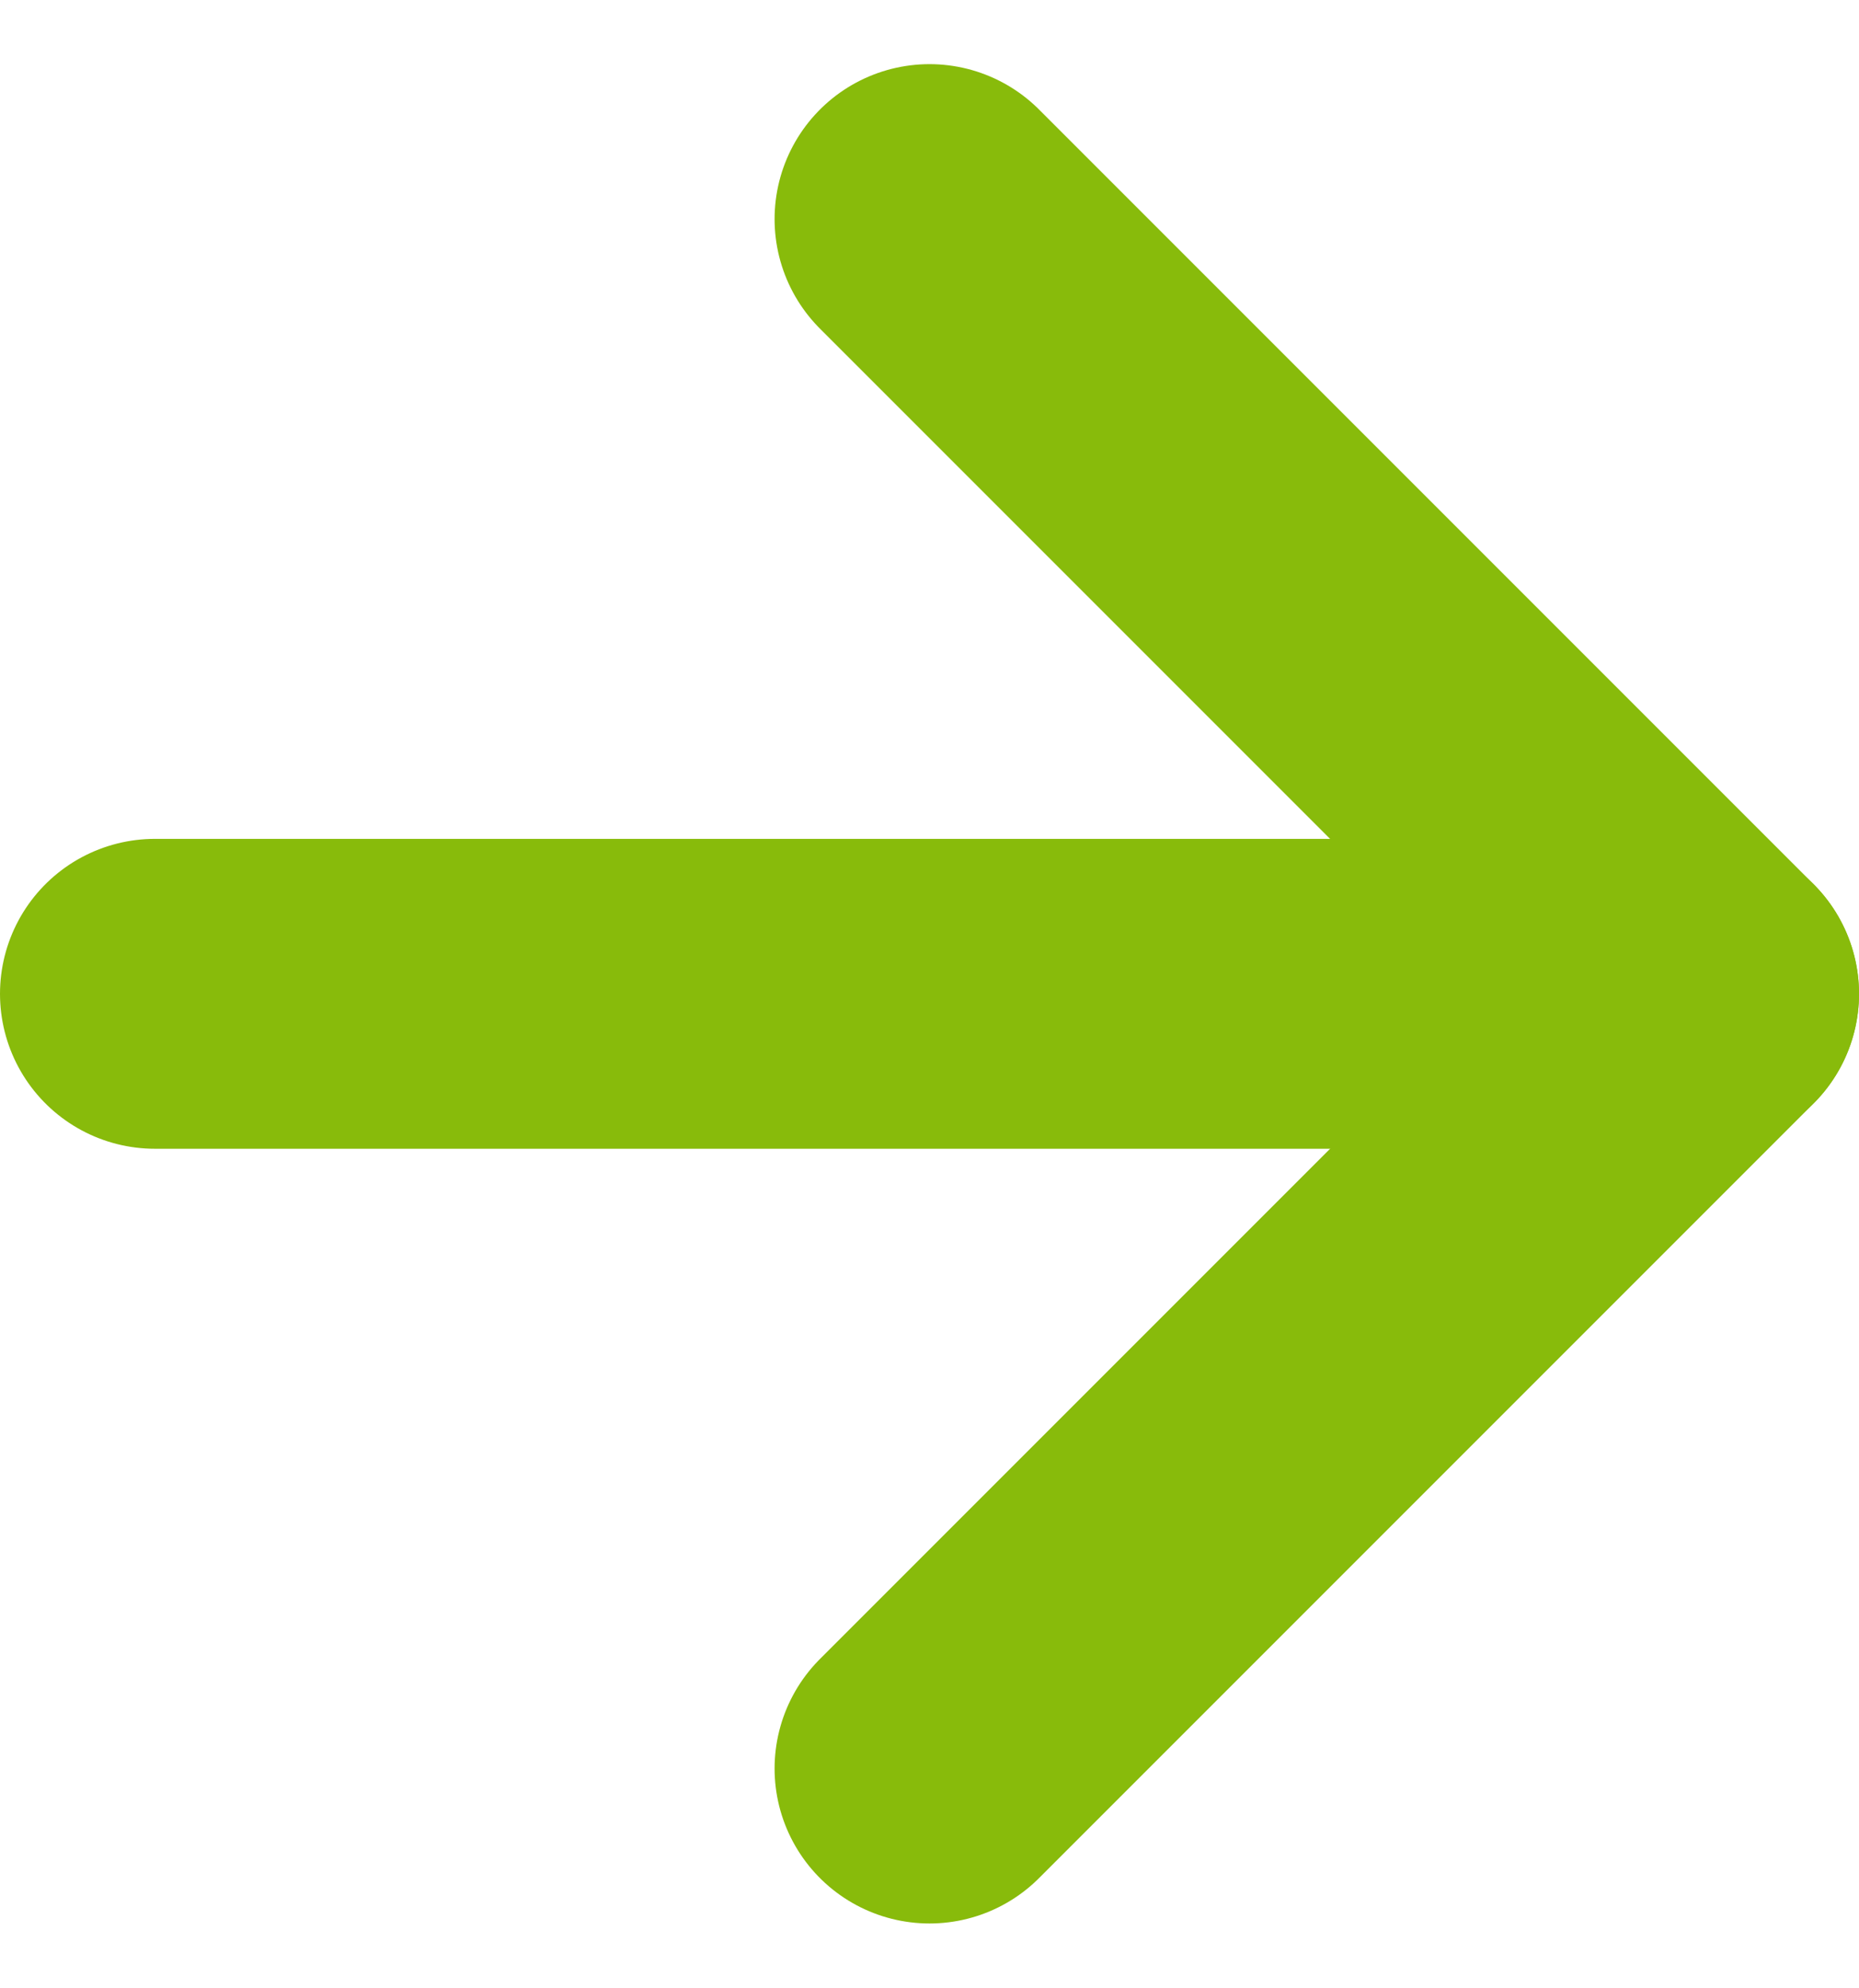
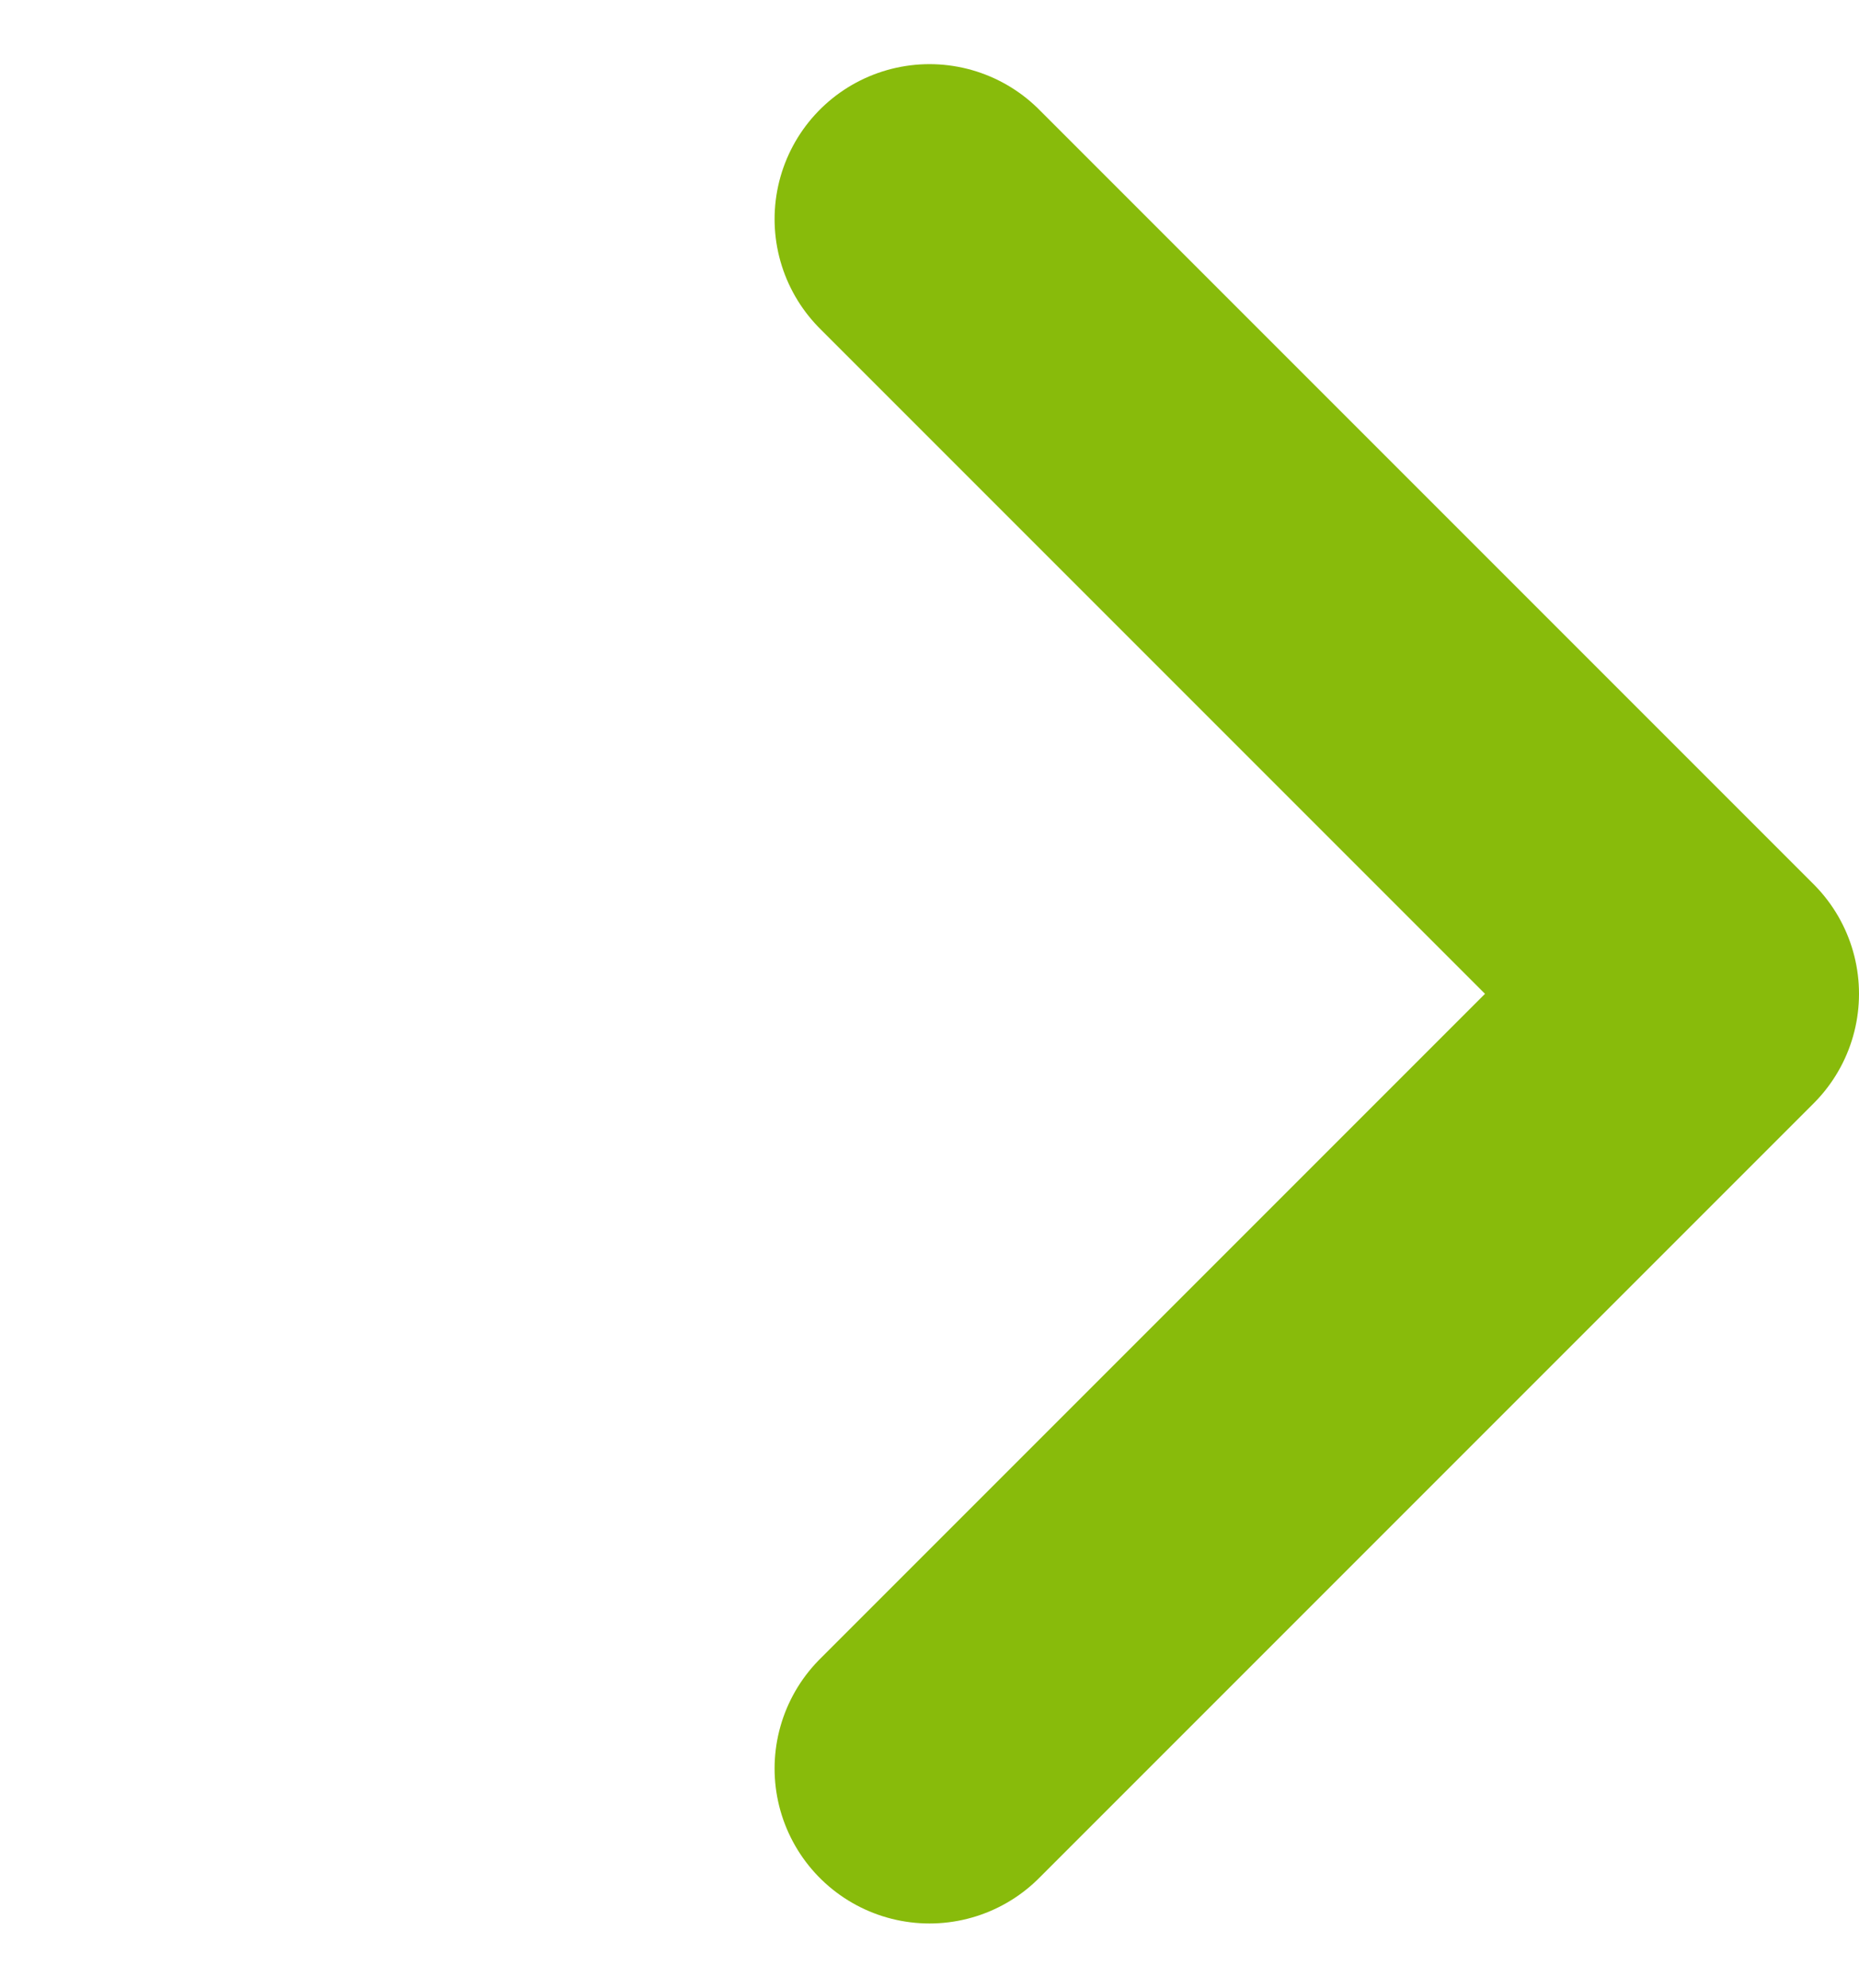
<svg xmlns="http://www.w3.org/2000/svg" width="12" height="12.829" viewBox="0 0 12 12.829">
  <g id="arrow_next_s" transform="translate(1 1.414)">
    <path id="Path_7942" data-name="Path 7942" d="M12,12l5,5-5,5" transform="translate(-7 -12)" fill="none" stroke="#88bb0b" stroke-linecap="round" stroke-linejoin="round" stroke-width="2" />
-     <path id="Path_7943" data-name="Path 7943" d="M12,18H22" transform="translate(-12 -13)" fill="none" stroke="#88bb0b" stroke-linecap="round" stroke-linejoin="round" stroke-width="2" />
  </g>
</svg>